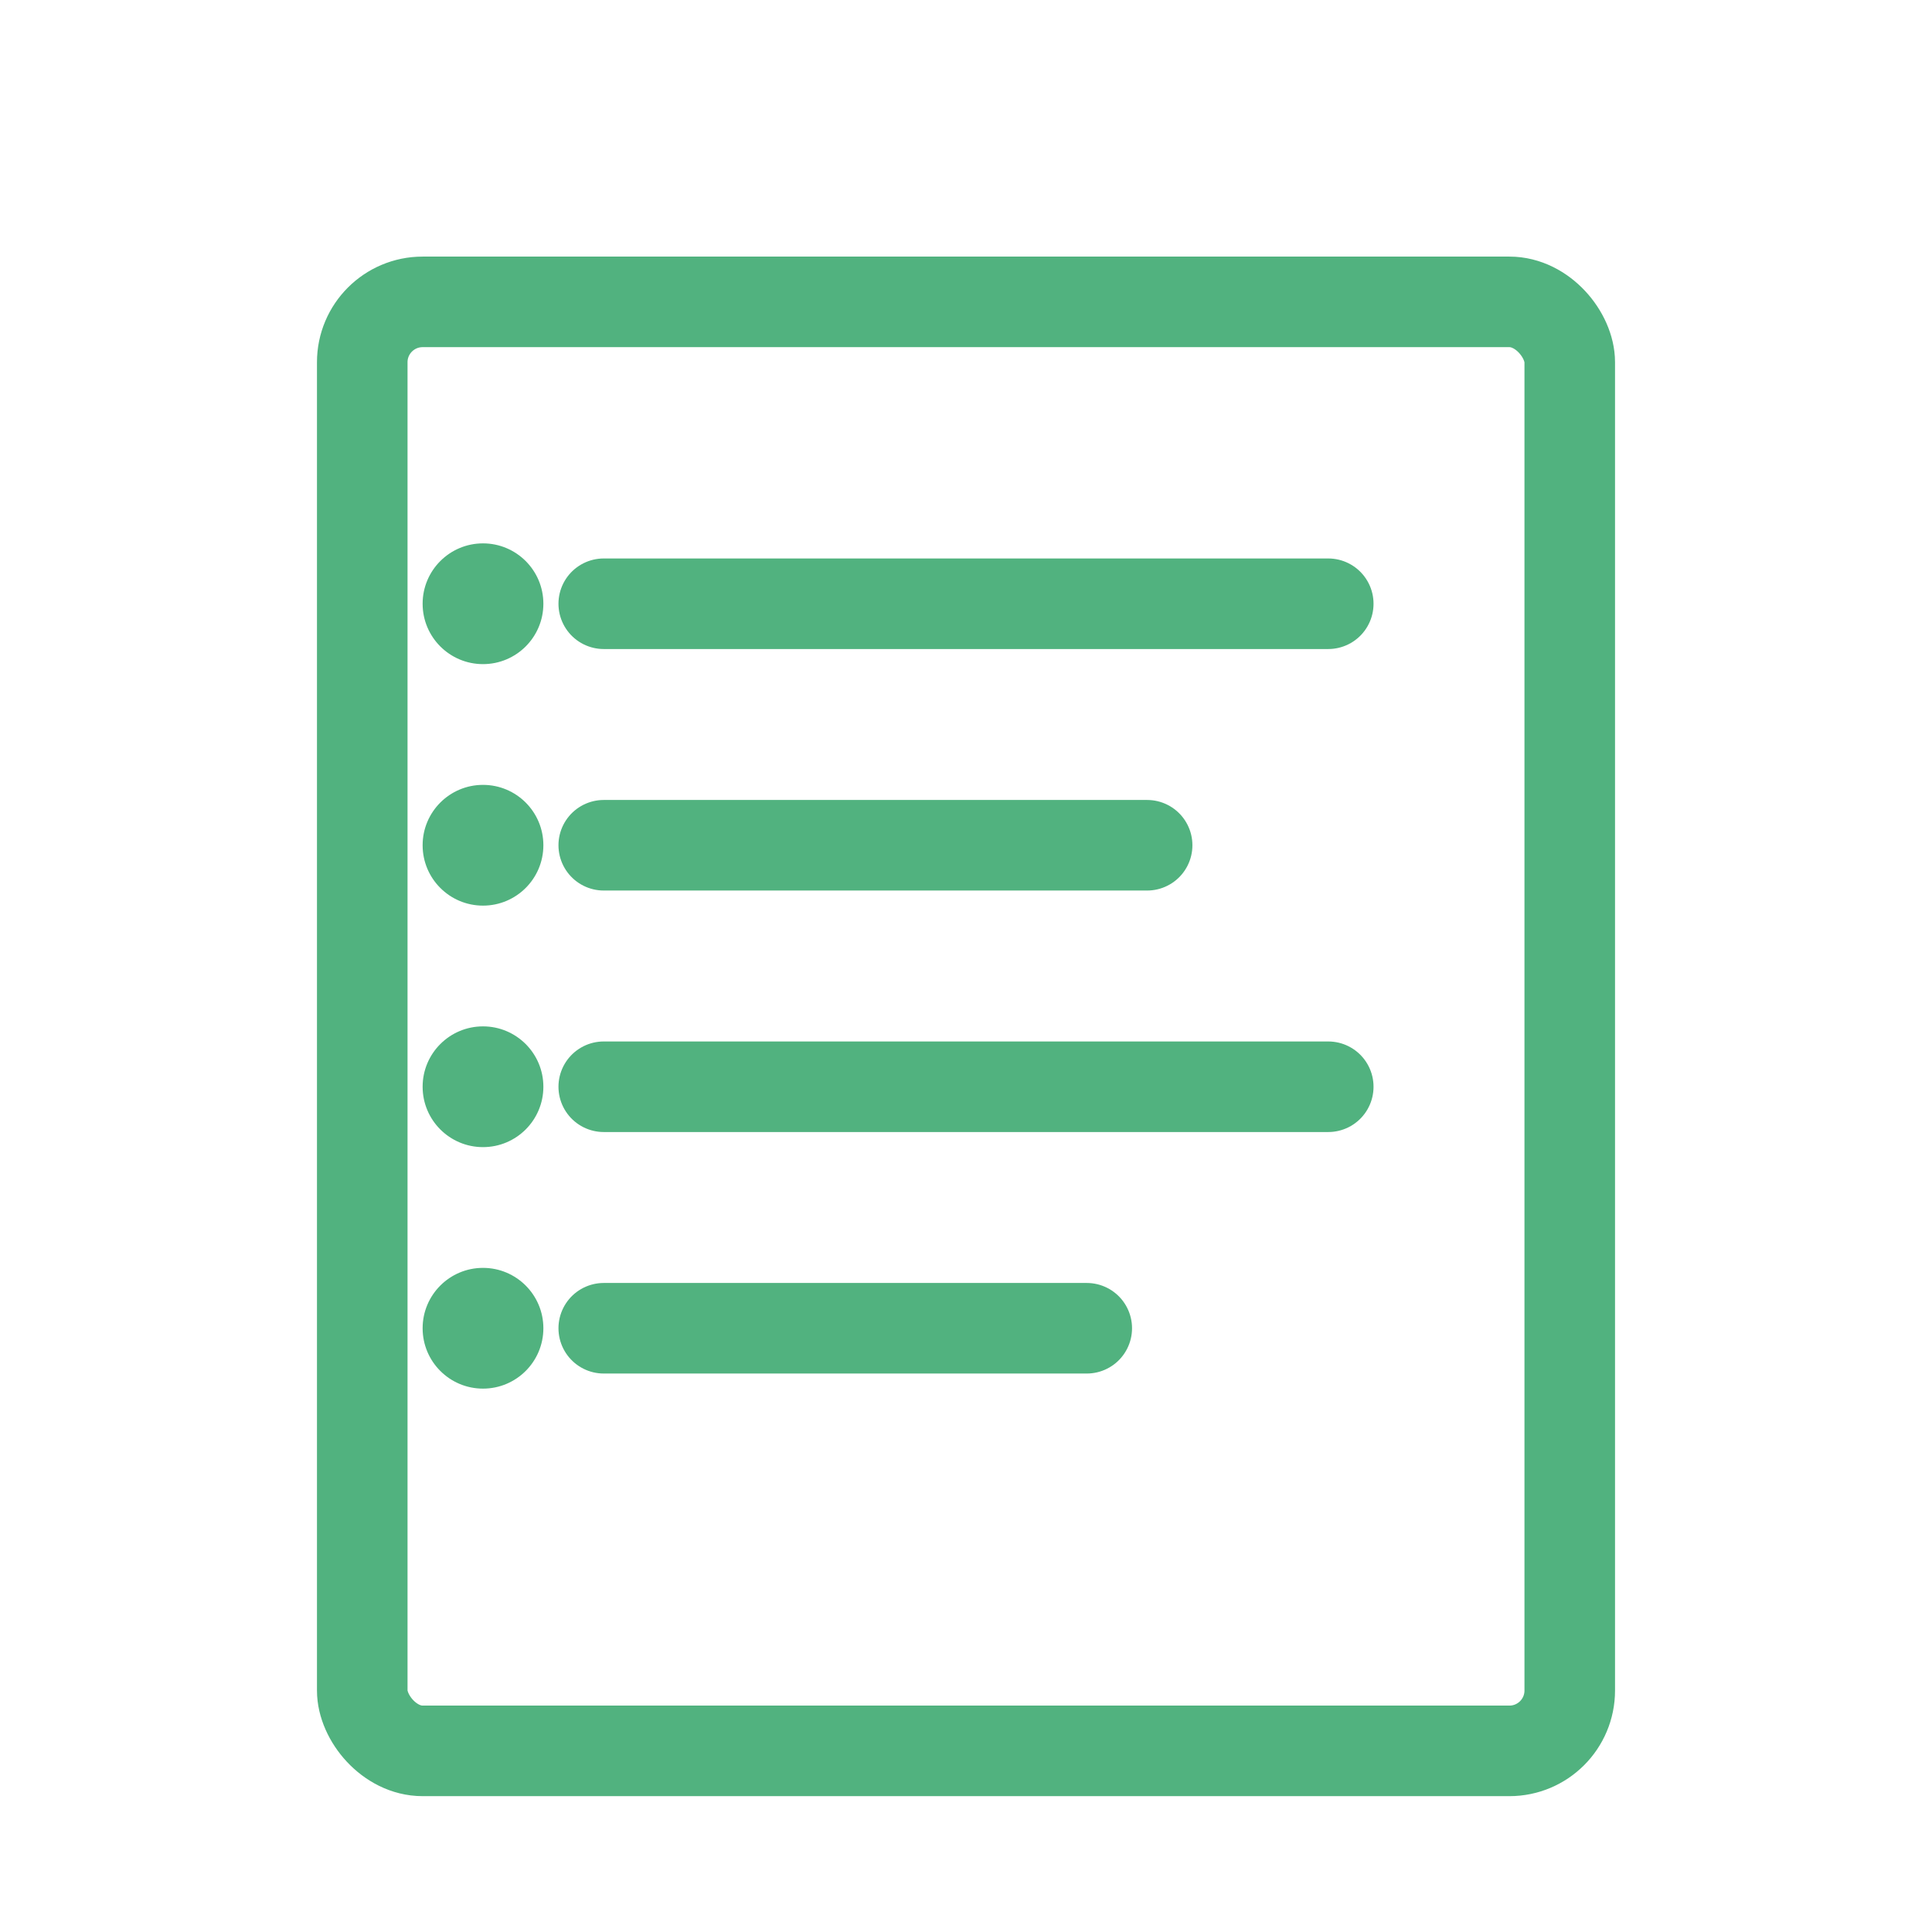
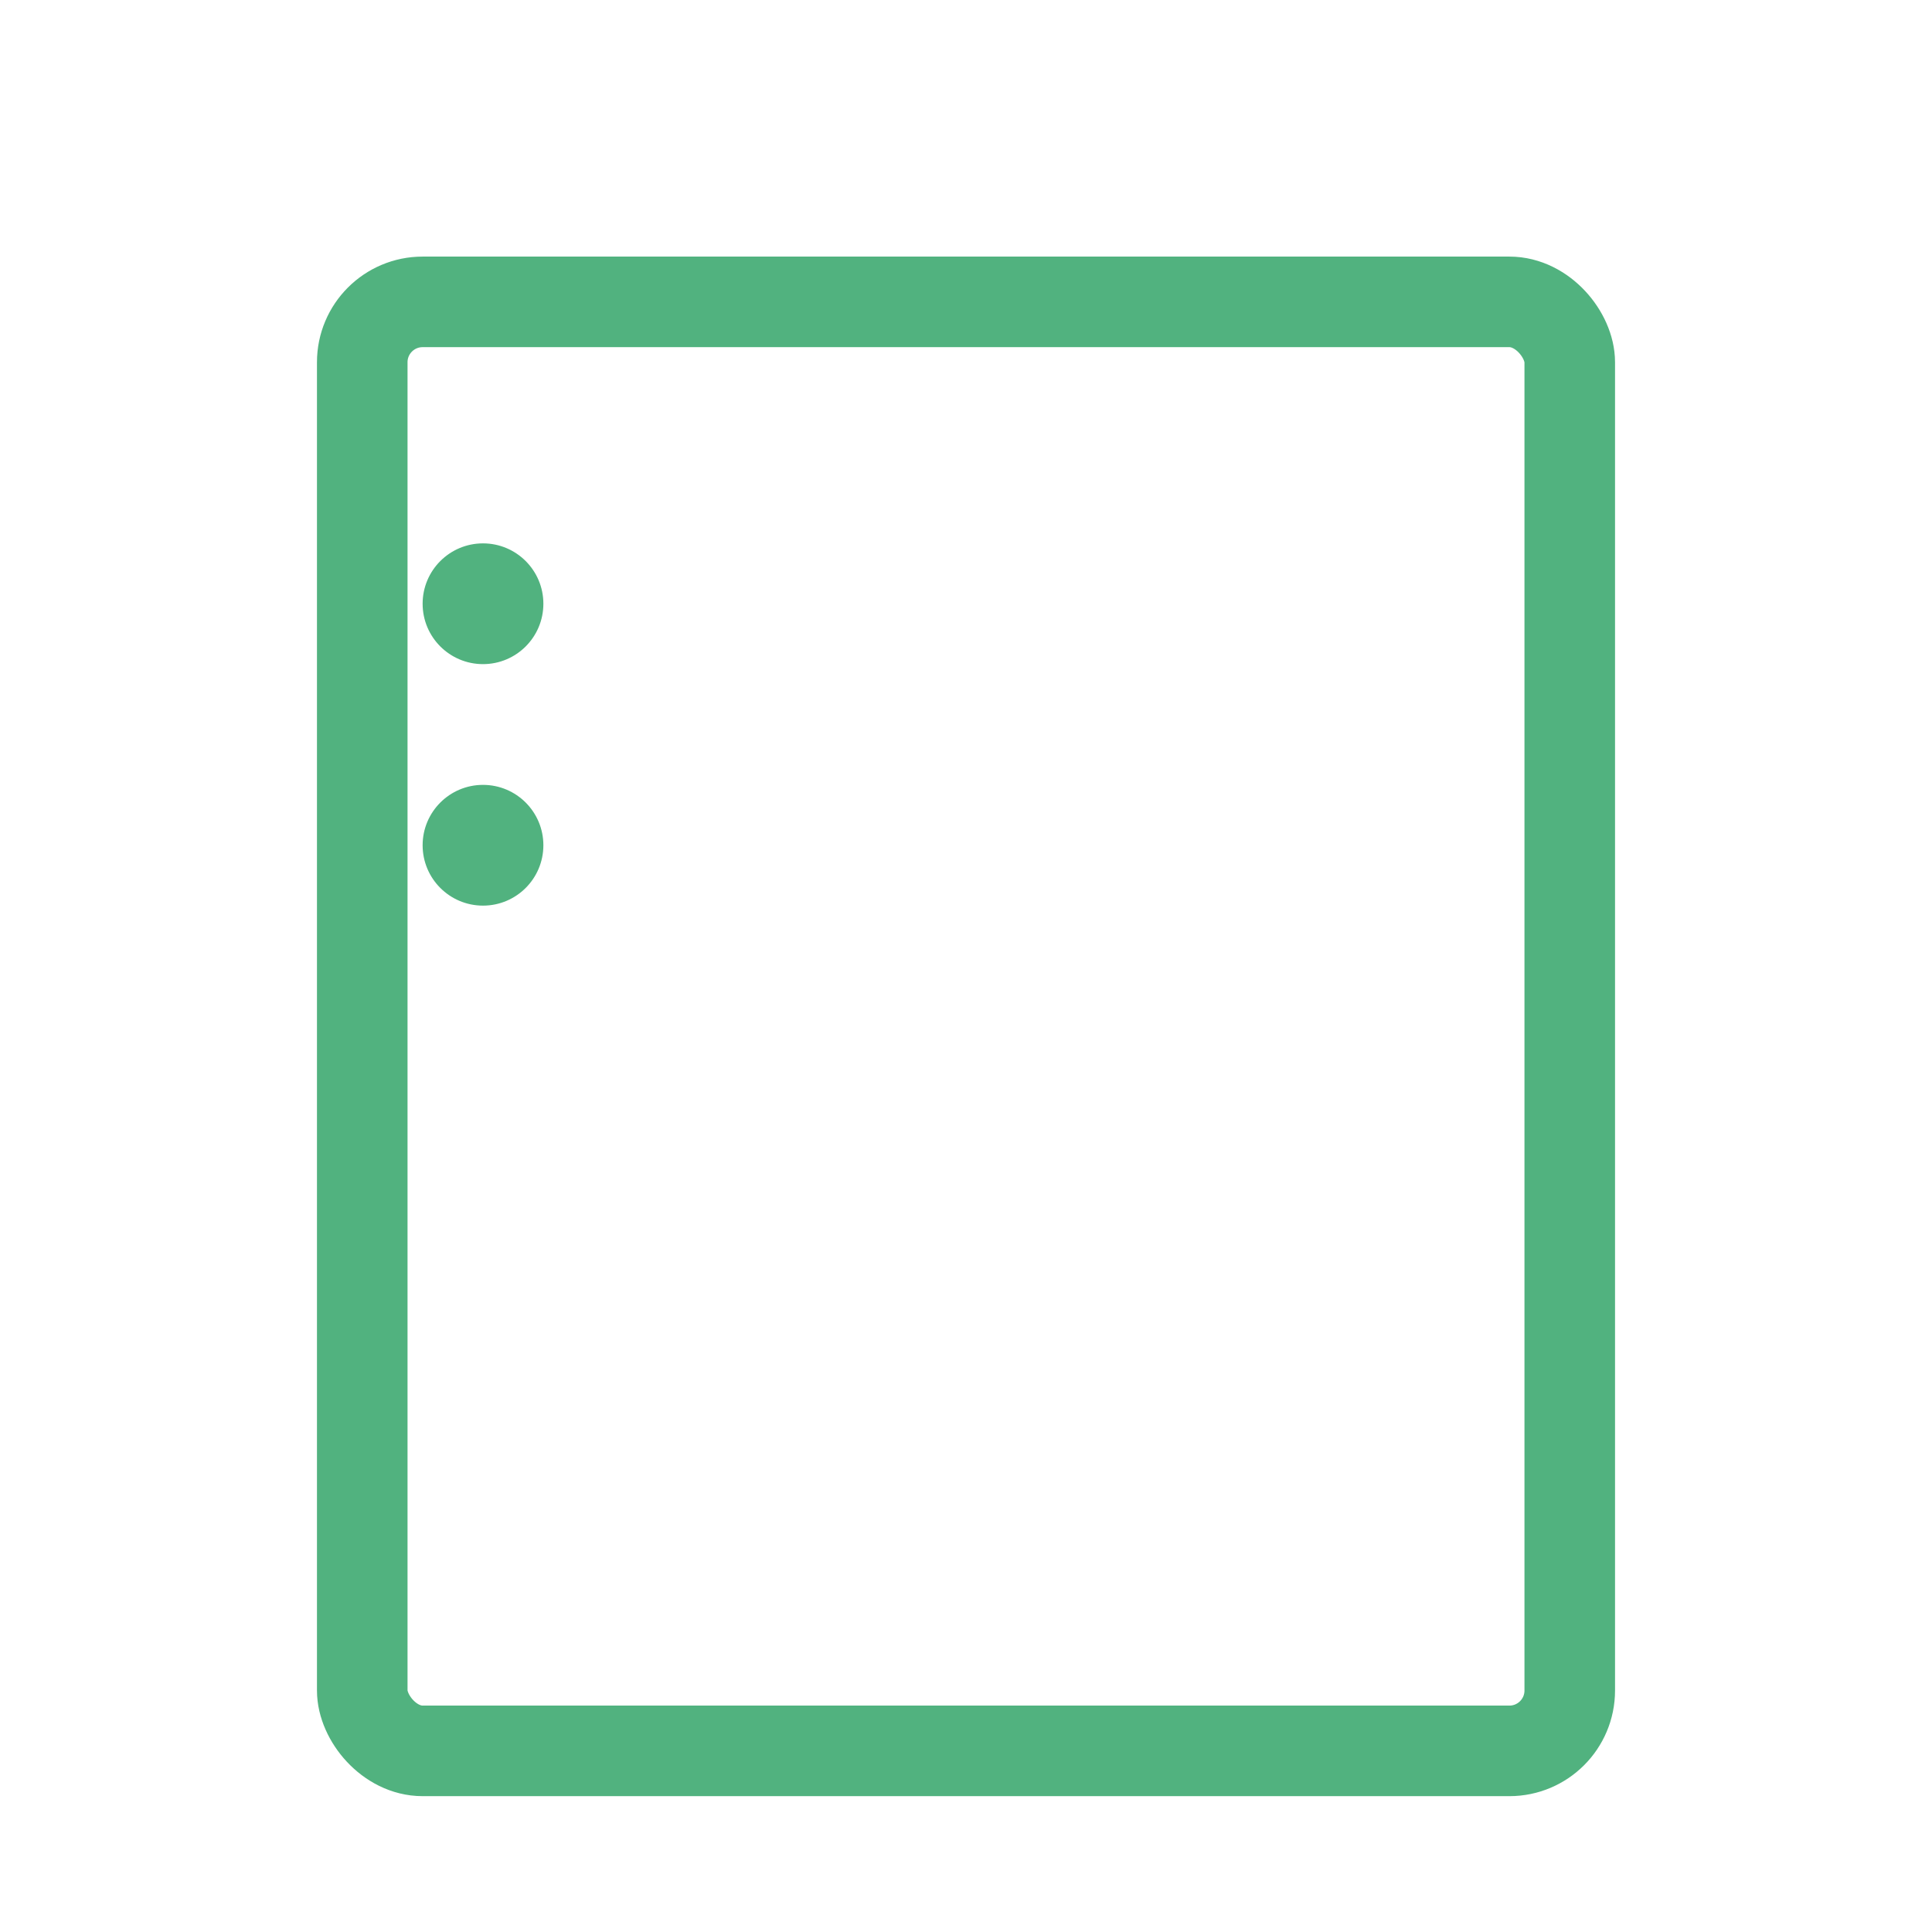
<svg xmlns="http://www.w3.org/2000/svg" width="64" height="64" viewBox="0 0 64 64" fill="none">
  <rect x="12" y="10" width="40" height="48" rx="2" stroke="#51B27F" stroke-width="3" />
-   <path d="M20 20H44M20 28H38M20 36H44M20 44H36" stroke="#51B27F" stroke-width="3" stroke-linecap="round" />
  <circle cx="16" cy="20" r="2" fill="#51B27F" />
  <circle cx="16" cy="28" r="2" fill="#51B27F" />
-   <circle cx="16" cy="36" r="2" fill="#51B27F" />
-   <circle cx="16" cy="44" r="2" fill="#51B27F" />
</svg>